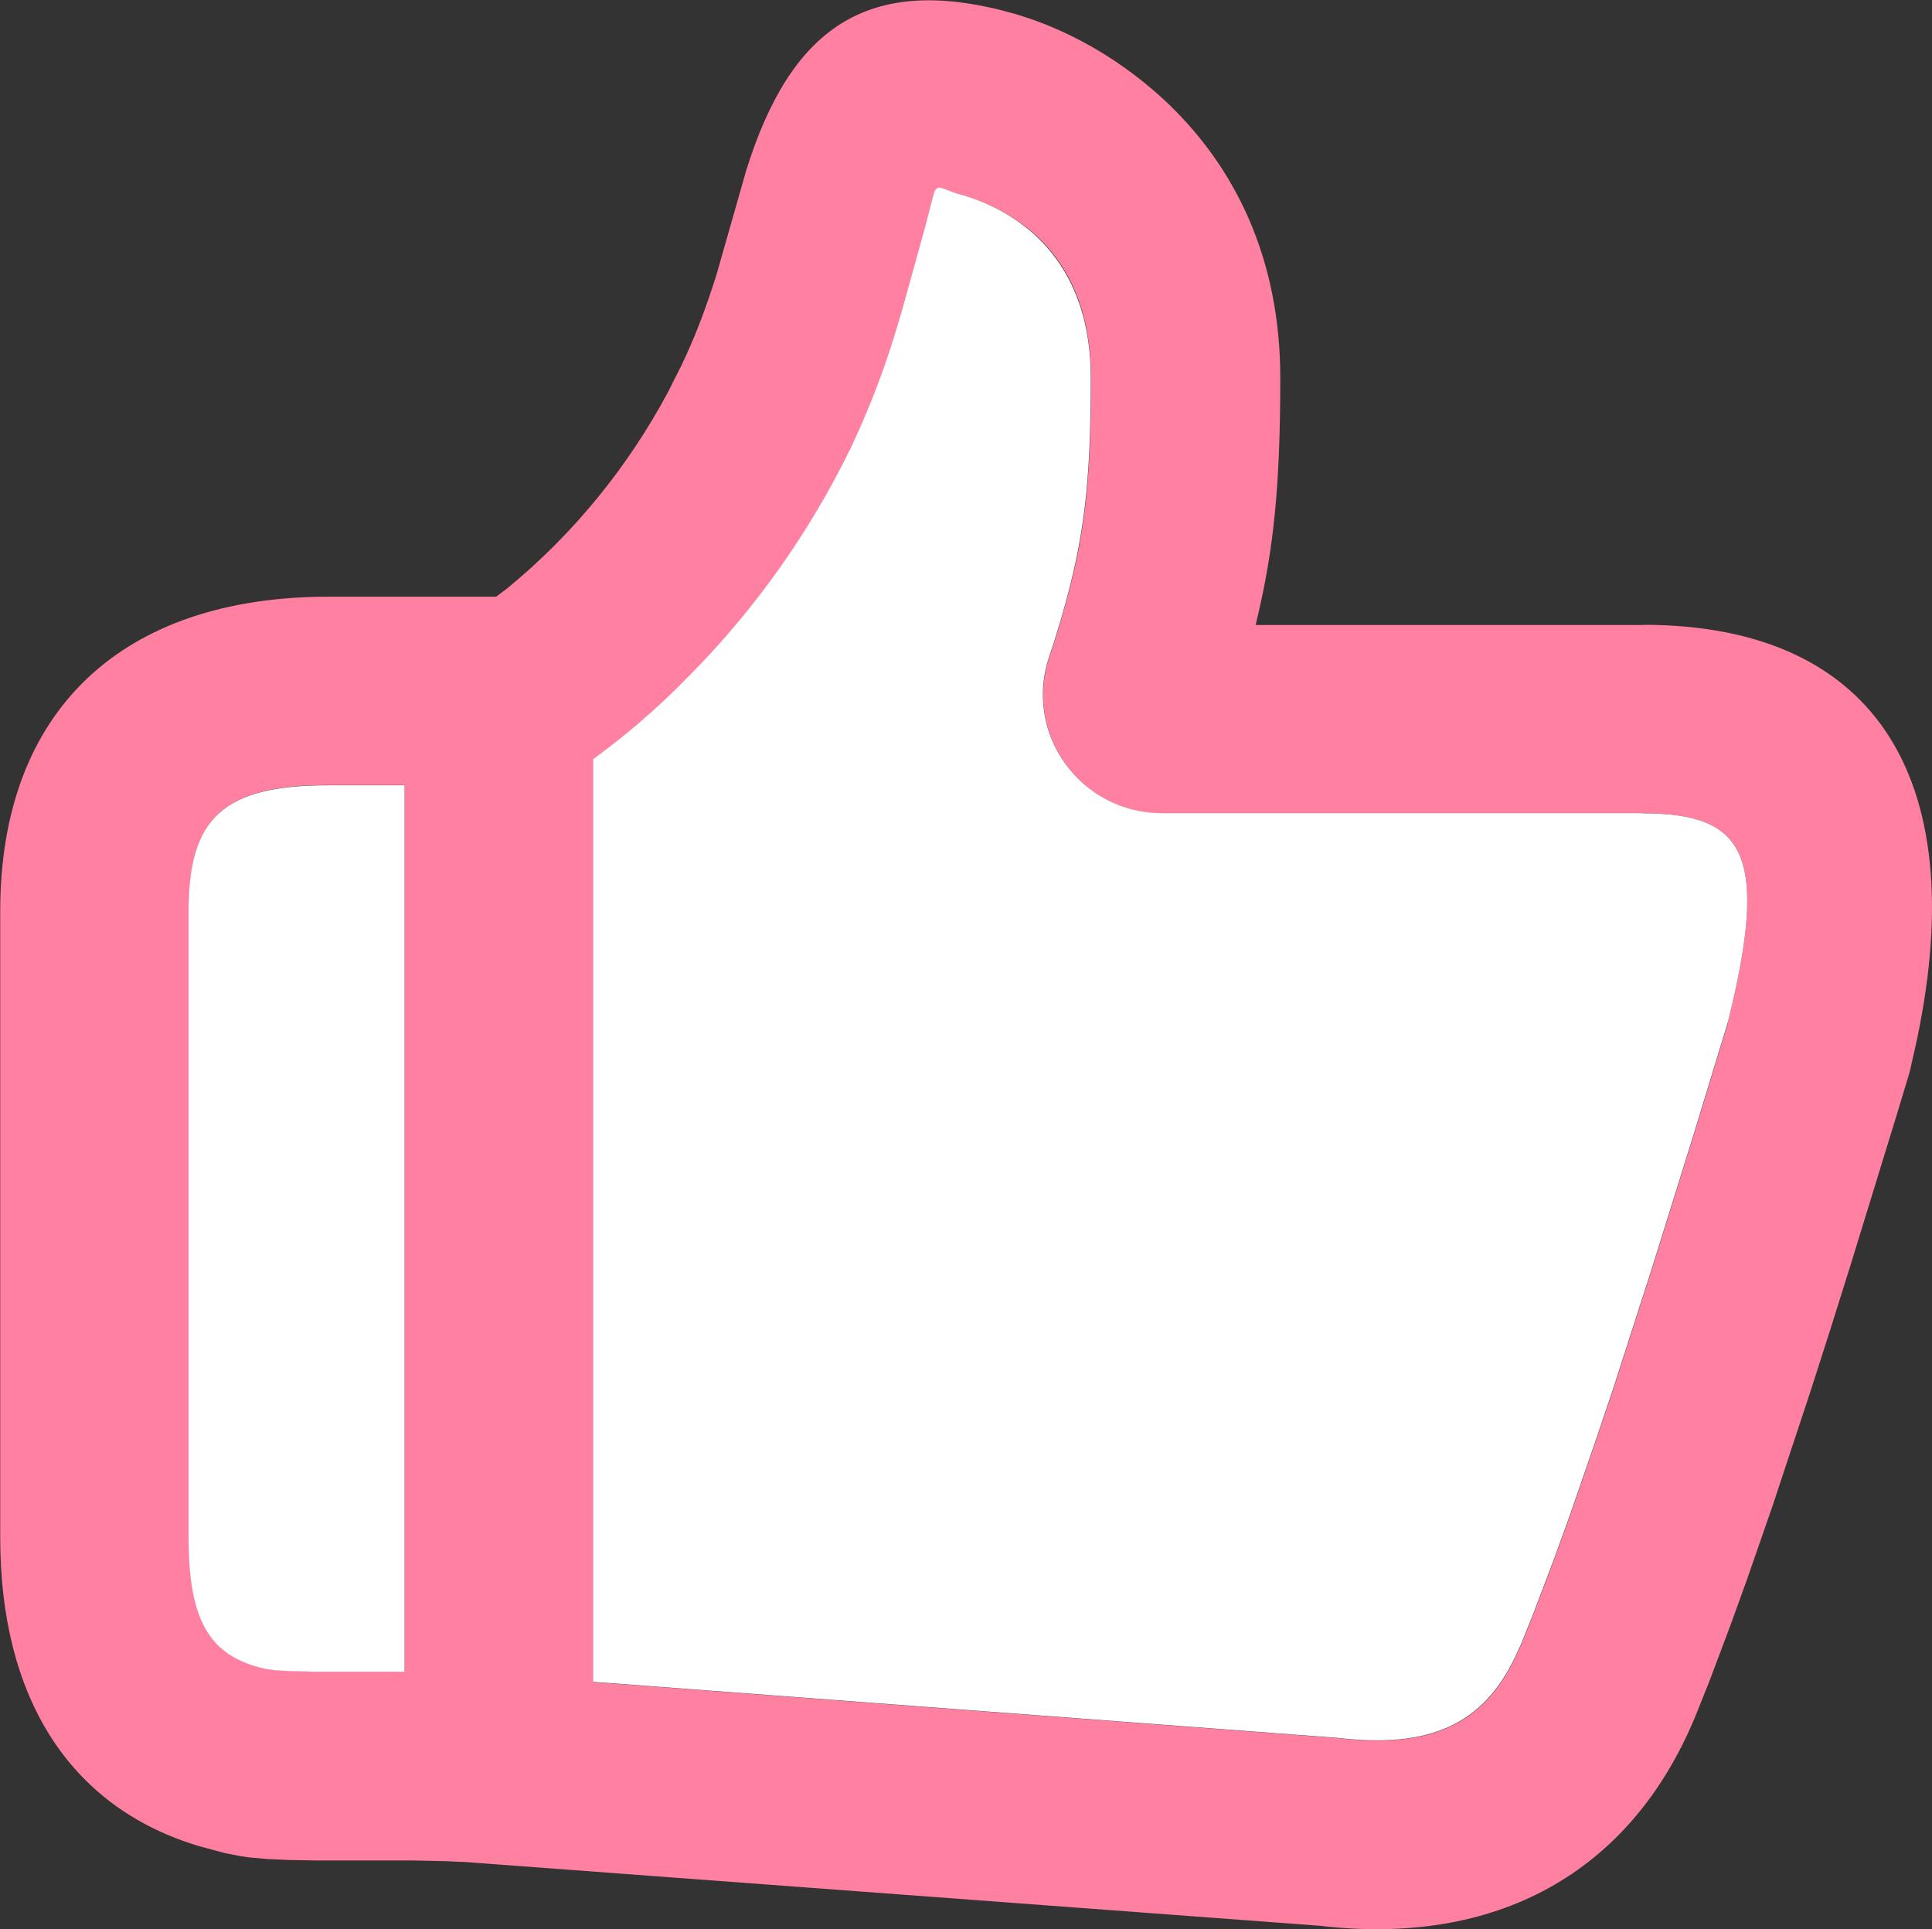
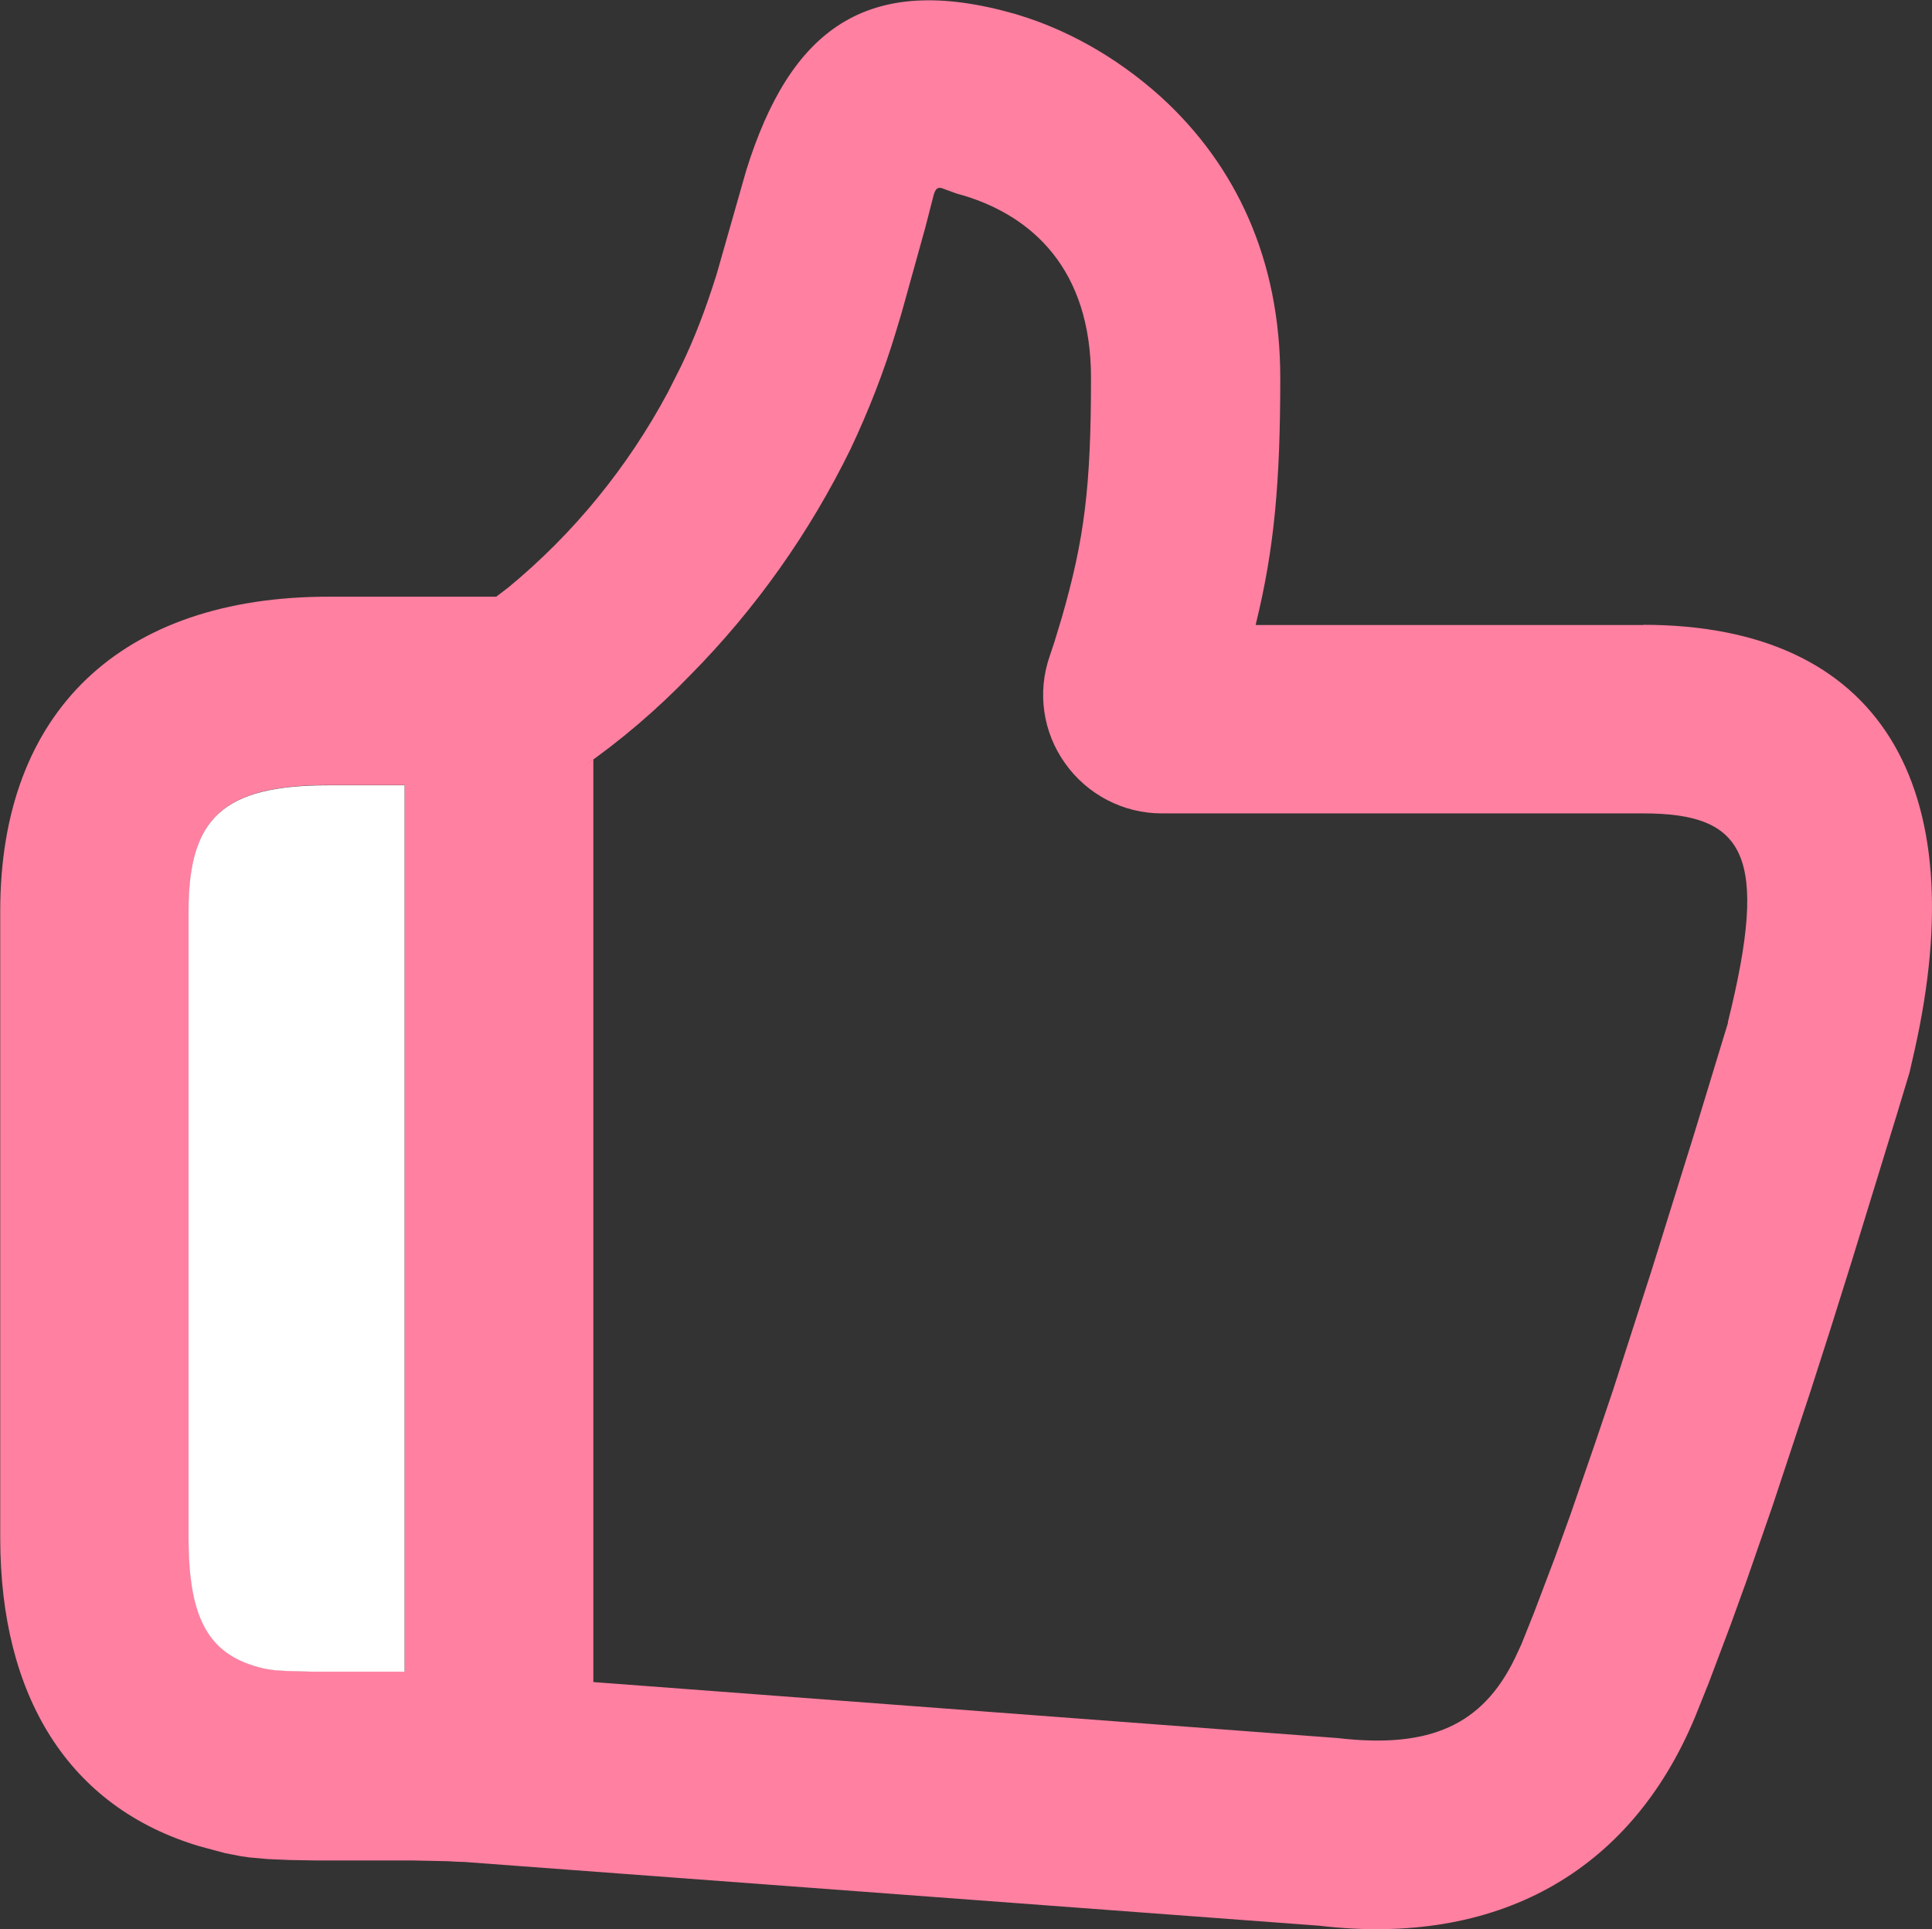
<svg xmlns="http://www.w3.org/2000/svg" id="_图层_1" data-name="图层 1" viewBox="0 0 81.76 81.63">
  <rect x="0" y="0" width="81.76" height="81.63" fill="#333333" stroke="none" />
  <defs>
    <style>
      .cls-1 {
        fill: #fff;
      }

      .cls-2 {
        fill: #ff80a1;
      }
    </style>
  </defs>
  <path class="cls-2" d="M69.53,26.44c10.03,0,14.02,6.77,11.49,18.02l-.21,.92-.51,1.69-1.93,6.28-.9,2.87-.86,2.68-1.6,4.83-1.09,3.14-.68,1.88-.93,2.47-.57,1.42c-2.76,6.66-8.46,9.73-15.91,8.85l-36.21-2.7c-.23,0-.46-.02-.69-.03l-1.43-.03h-4.07l-1.17-.02-.93-.04-.78-.07-.35-.05-.67-.13-1.08-.29c-5.55-1.65-8.44-6.35-8.44-13.05v-26.53c0-8.47,5.14-13.3,13.9-13.3h7.09s.5-.38,.5-.38c2.77-2.28,5.06-5.09,6.76-8.26l.56-1.11c.57-1.18,1.04-2.41,1.49-3.84l.07-.24,1.2-4.21c1.85-5.92,5.06-8.44,11.41-6.61l.16,.05c1.86,.57,4,1.66,6,3.47,3.15,2.88,5.03,6.86,5.03,11.87,0,4.47-.26,7.24-1.02,10.36l-.02,.1h16.42Zm3.59,16.82c1.77-7.11,.73-8.84-3.59-8.84h-20.37c-1.62,0-3.14-.79-4.08-2.11-.95-1.32-1.19-3.01-.66-4.54l.2-.6,.31-1.02c.96-3.34,1.24-5.53,1.24-10.16s-2.52-6.83-5.34-7.7l-.35-.1-.63-.23c-.17-.04-.25,.02-.33,.26l-.36,1.4-1,3.6-.24,.8c-.51,1.7-1.16,3.36-1.92,4.97-1.73,3.54-4.02,6.78-6.79,9.58-1.41,1.46-2.95,2.78-4.61,3.93l.51-.36v39.04l31.5,2.37c3.93,.46,6.14-.57,7.5-3.38l.27-.58,.54-1.35,.89-2.35,.65-1.8,1.05-3.04,.76-2.25,1.62-5.03,1.79-5.74,1.45-4.76Zm-56,27.48V33.22h-3.21c-4.46,0-5.92,1.38-5.92,5.32v26.53c0,3.55,.93,4.99,3.16,5.52l.14,.03,.35,.05,.48,.03,1.09,.03h3.92Z" />
-   <path class="cls-1" d="M69.53,34.42c4.32,0,5.36,1.73,3.59,8.84l-1.45,4.76-1.79,5.74-1.62,5.03-.76,2.25-1.05,3.04-.65,1.8-.89,2.35-.54,1.35-.27,.58c-1.36,2.81-3.58,3.84-7.5,3.38l-31.5-2.37V32.13l-.51,.36c1.66-1.16,3.21-2.48,4.61-3.93,2.77-2.8,5.06-6.04,6.79-9.58,.76-1.61,1.41-3.27,1.92-4.97l.24-.8,1-3.6,.36-1.4c.08-.24,.16-.3,.33-.26l.63,.23,.35,.1c2.82,.87,5.34,3.16,5.34,7.7s-.28,6.82-1.24,10.16l-.31,1.02-.2,.6c-.53,1.53-.29,3.22,.66,4.54,.94,1.32,2.46,2.11,4.08,2.11h20.37Z" />
  <path class="cls-1" d="M17.12,33.22v37.52h-1.24s-2.68,0-2.68,0l-1.09-.03-.48-.03-.35-.05-.14-.03c-2.23-.53-3.16-1.96-3.16-5.52v-26.53c0-3.94,1.46-5.32,5.92-5.32h3.21Z" />
</svg>